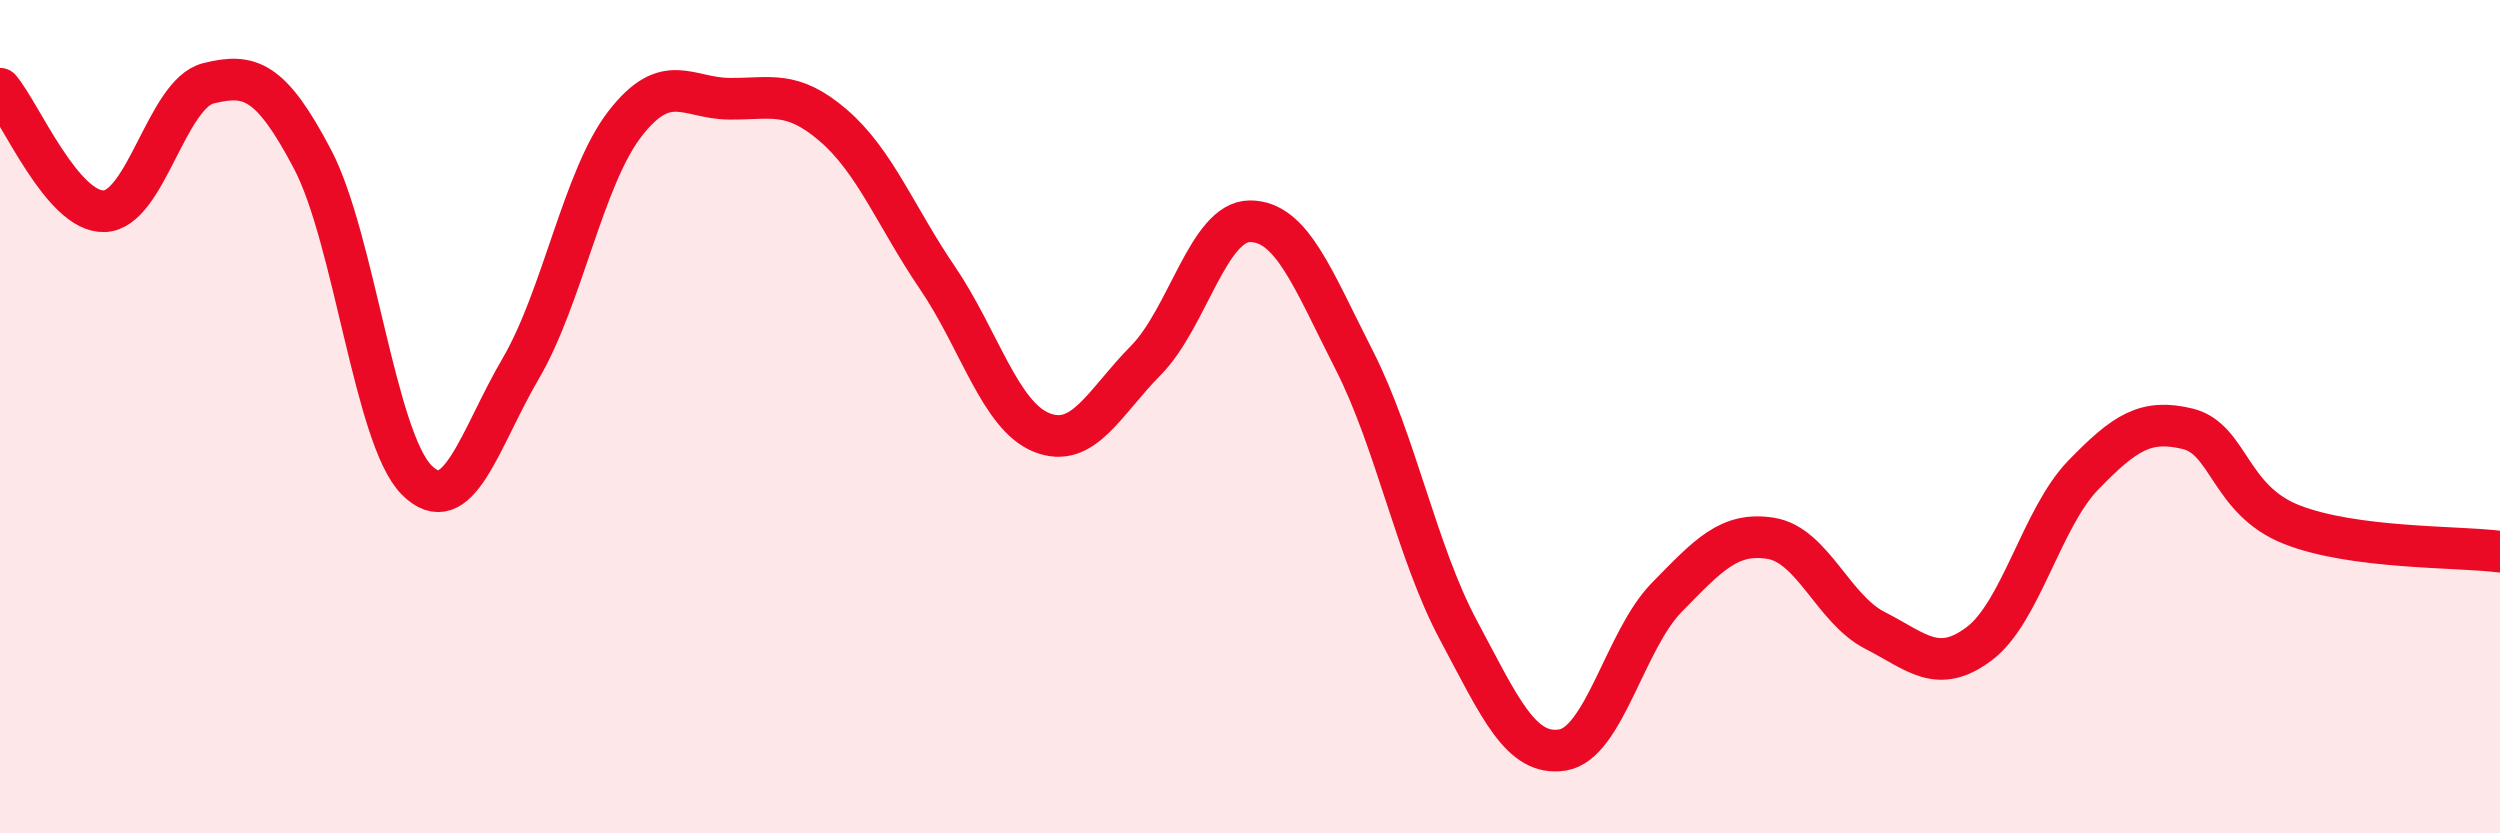
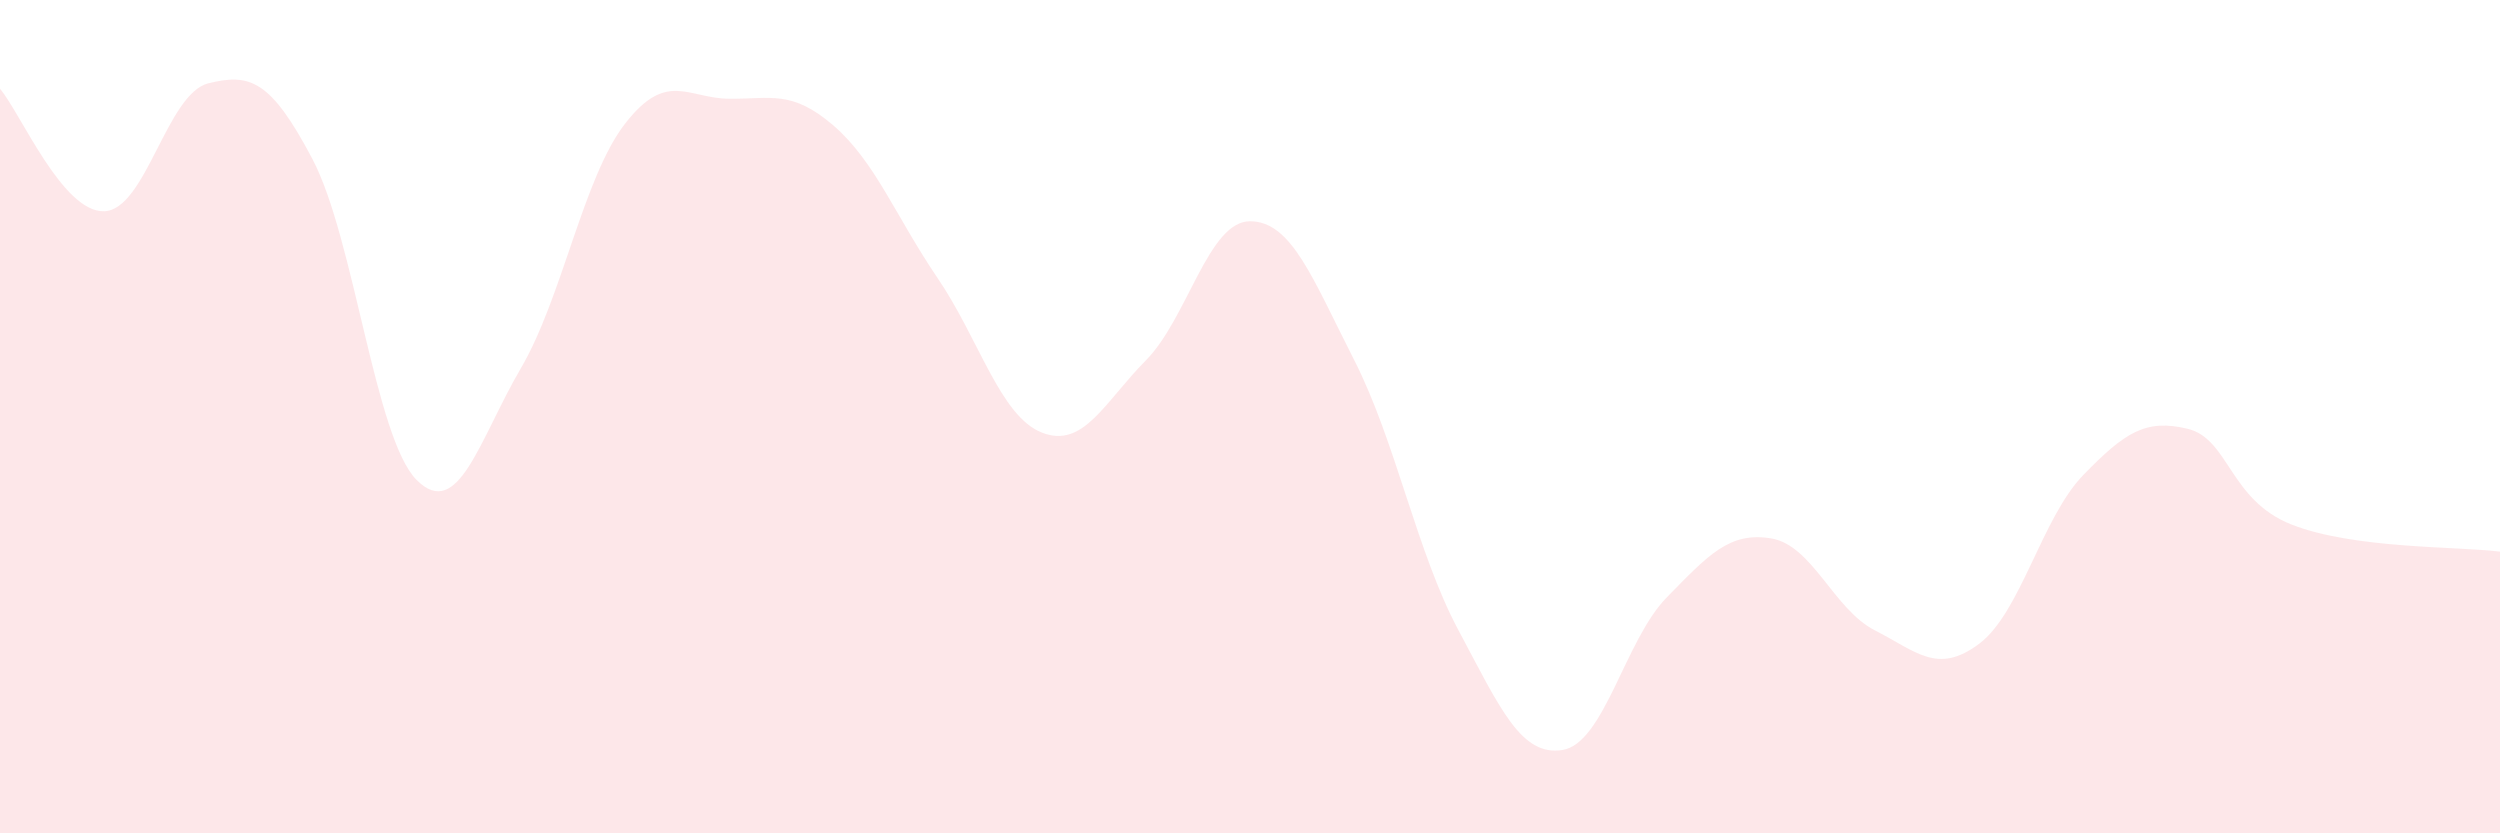
<svg xmlns="http://www.w3.org/2000/svg" width="60" height="20" viewBox="0 0 60 20">
  <path d="M 0,2.13 C 0.5,2.72 1.5,5.1 2.5,5.07 C 3.5,5.04 4,2.25 5,2 C 6,1.75 6.5,1.92 7.5,3.82 C 8.5,5.72 9,10.52 10,11.52 C 11,12.52 11.5,10.55 12.5,8.84 C 13.5,7.13 14,4.26 15,2.97 C 16,1.68 16.5,2.36 17.5,2.37 C 18.5,2.38 19,2.15 20,3.01 C 21,3.87 21.5,5.2 22.5,6.67 C 23.5,8.14 24,9.98 25,10.38 C 26,10.78 26.5,9.66 27.5,8.65 C 28.5,7.64 29,5.31 30,5.31 C 31,5.31 31.5,6.68 32.5,8.64 C 33.5,10.6 34,13.25 35,15.12 C 36,16.99 36.5,18.16 37.5,18 C 38.5,17.84 39,15.36 40,14.34 C 41,13.32 41.5,12.76 42.5,12.92 C 43.5,13.08 44,14.62 45,15.13 C 46,15.64 46.5,16.2 47.5,15.45 C 48.5,14.7 49,12.43 50,11.4 C 51,10.37 51.5,10.05 52.5,10.29 C 53.5,10.53 53.5,12 55,12.59 C 56.5,13.18 59,13.11 60,13.24L60 20L0 20Z" fill="#EB0A25" opacity="0.1" stroke-linecap="round" stroke-linejoin="round" />
-   <path d="M 0,2.13 C 0.5,2.72 1.5,5.1 2.5,5.07 C 3.5,5.04 4,2.25 5,2 C 6,1.75 6.5,1.92 7.5,3.82 C 8.5,5.72 9,10.52 10,11.52 C 11,12.52 11.5,10.55 12.5,8.84 C 13.5,7.13 14,4.26 15,2.97 C 16,1.68 16.5,2.36 17.5,2.37 C 18.5,2.38 19,2.15 20,3.01 C 21,3.87 21.5,5.2 22.5,6.67 C 23.5,8.14 24,9.98 25,10.38 C 26,10.78 26.5,9.66 27.5,8.65 C 28.5,7.64 29,5.31 30,5.31 C 31,5.31 31.5,6.68 32.5,8.64 C 33.5,10.6 34,13.25 35,15.12 C 36,16.99 36.5,18.16 37.5,18 C 38.5,17.84 39,15.36 40,14.34 C 41,13.32 41.5,12.76 42.5,12.92 C 43.5,13.08 44,14.62 45,15.13 C 46,15.64 46.5,16.2 47.5,15.45 C 48.5,14.7 49,12.43 50,11.4 C 51,10.37 51.5,10.05 52.5,10.29 C 53.5,10.53 53.5,12 55,12.59 C 56.5,13.18 59,13.11 60,13.24" stroke="#EB0A25" stroke-width="1" fill="none" stroke-linecap="round" stroke-linejoin="round" />
</svg>